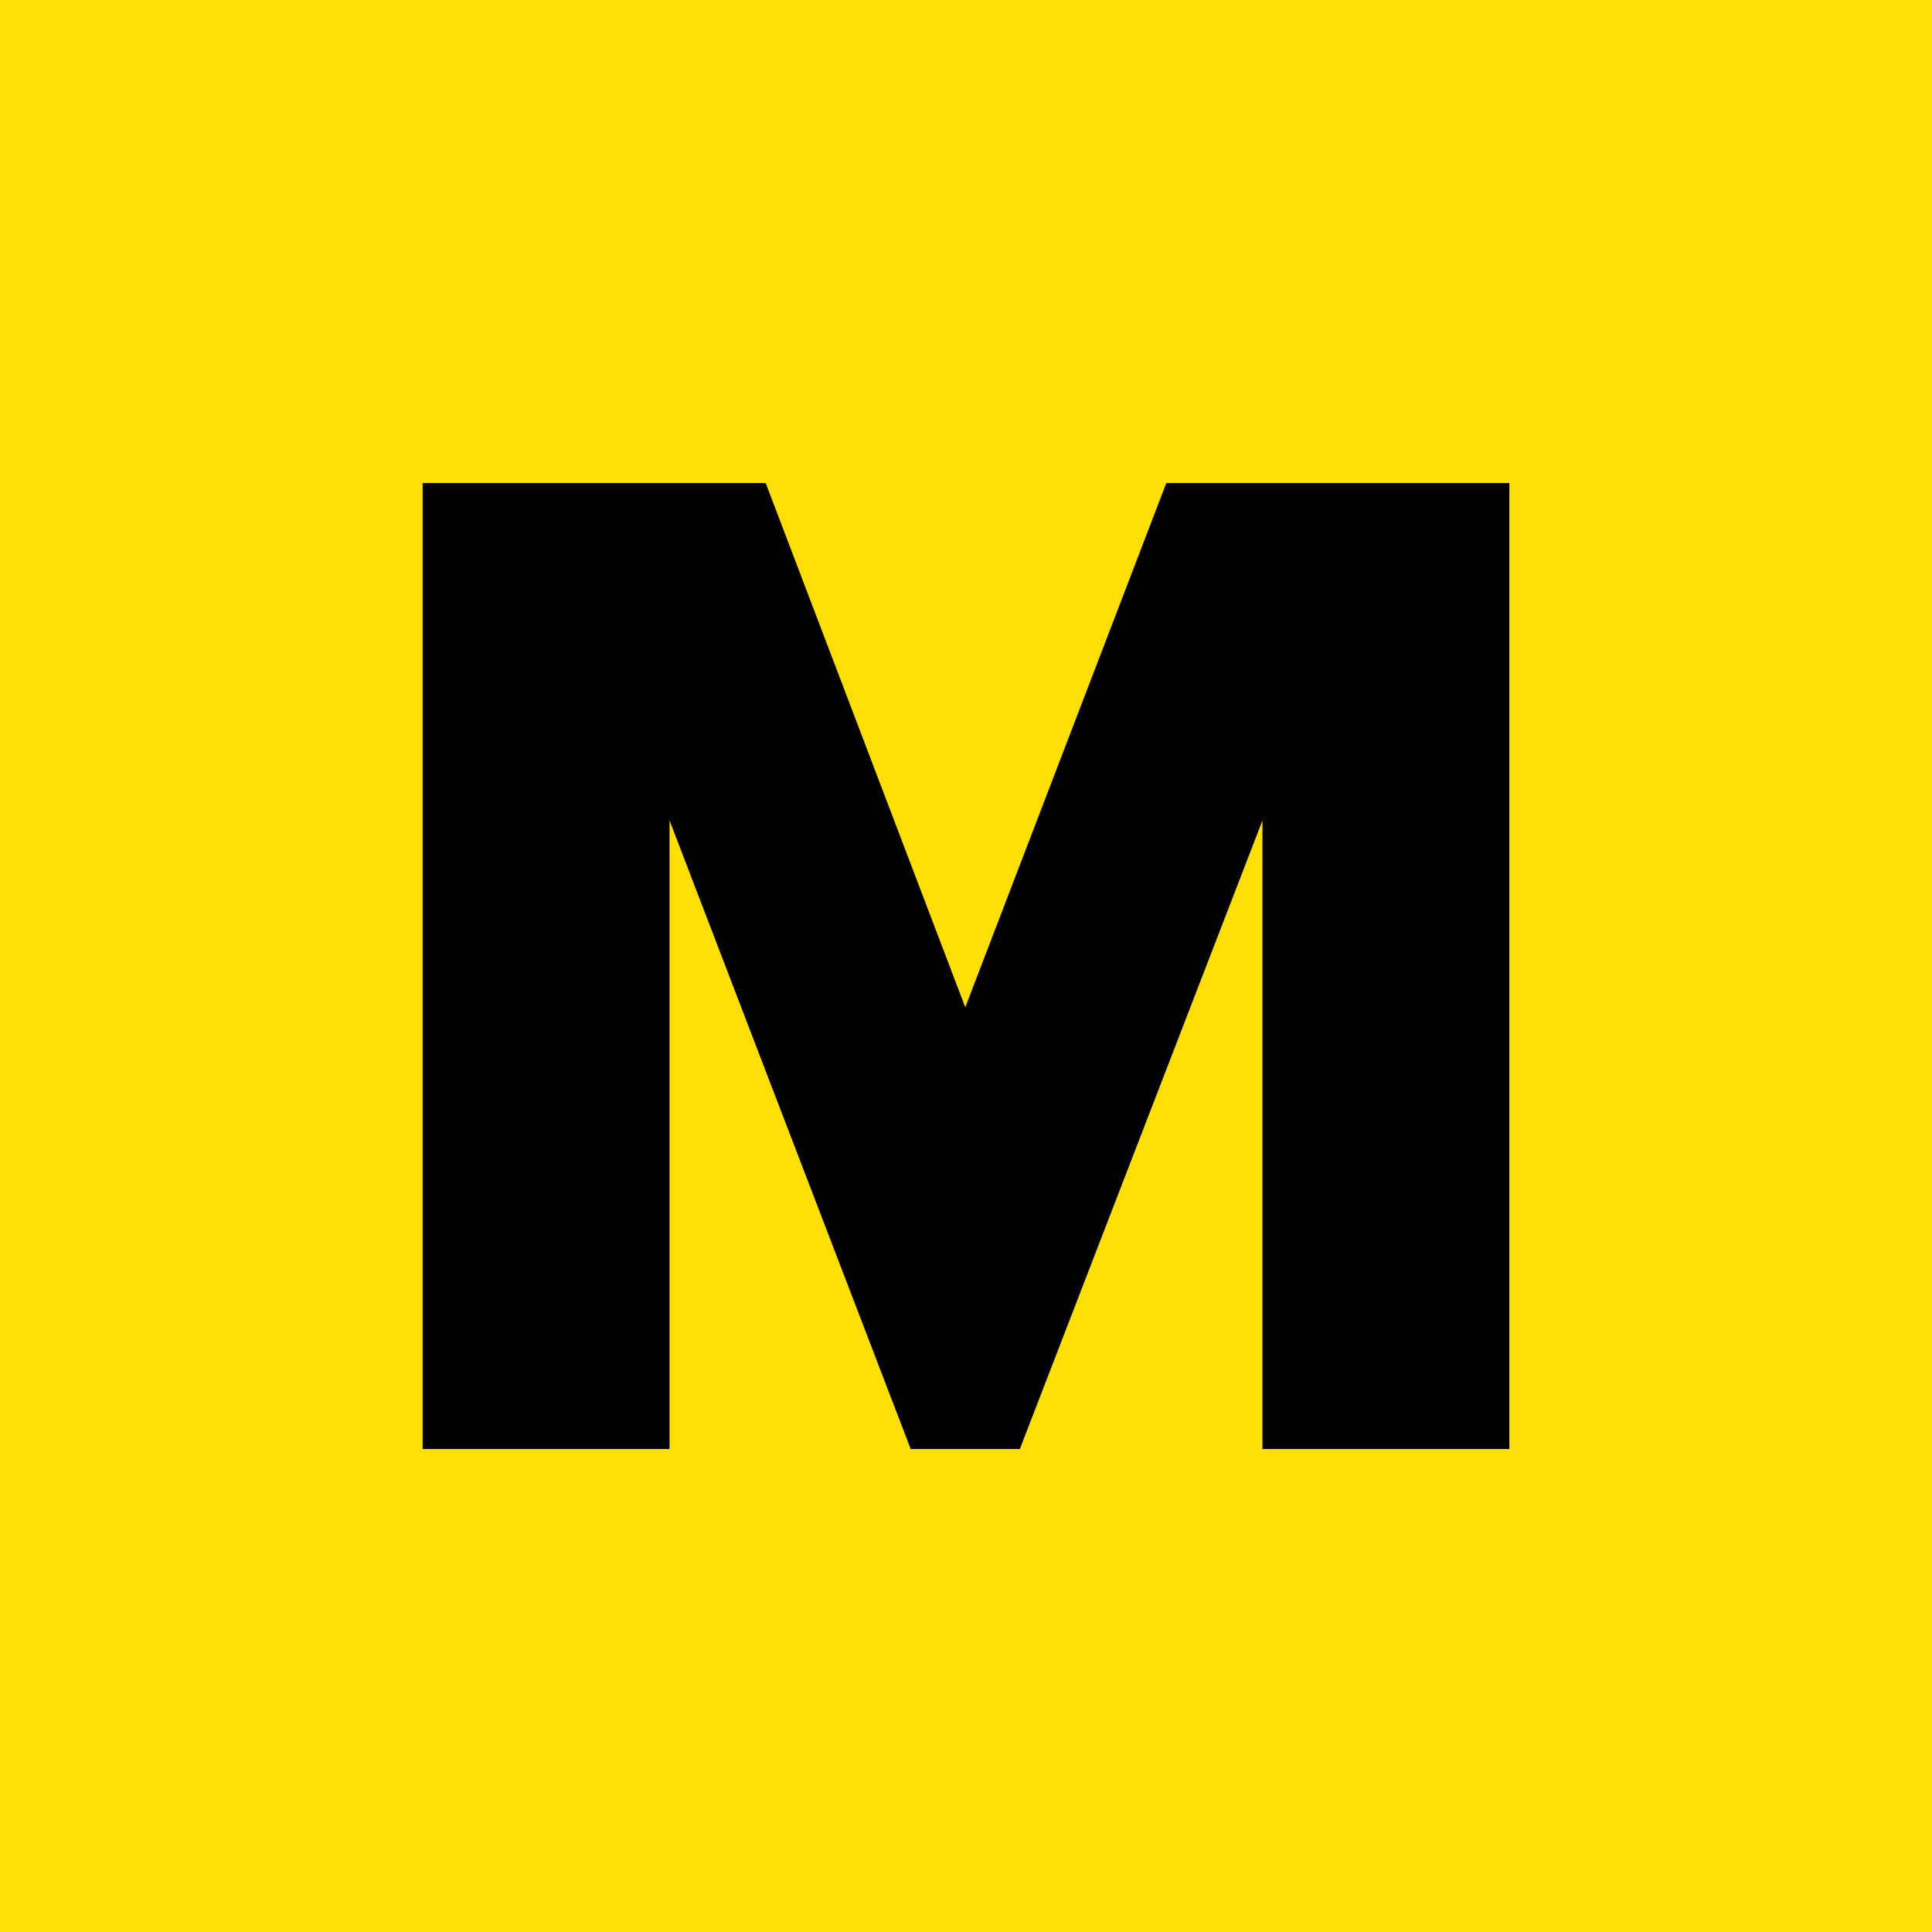
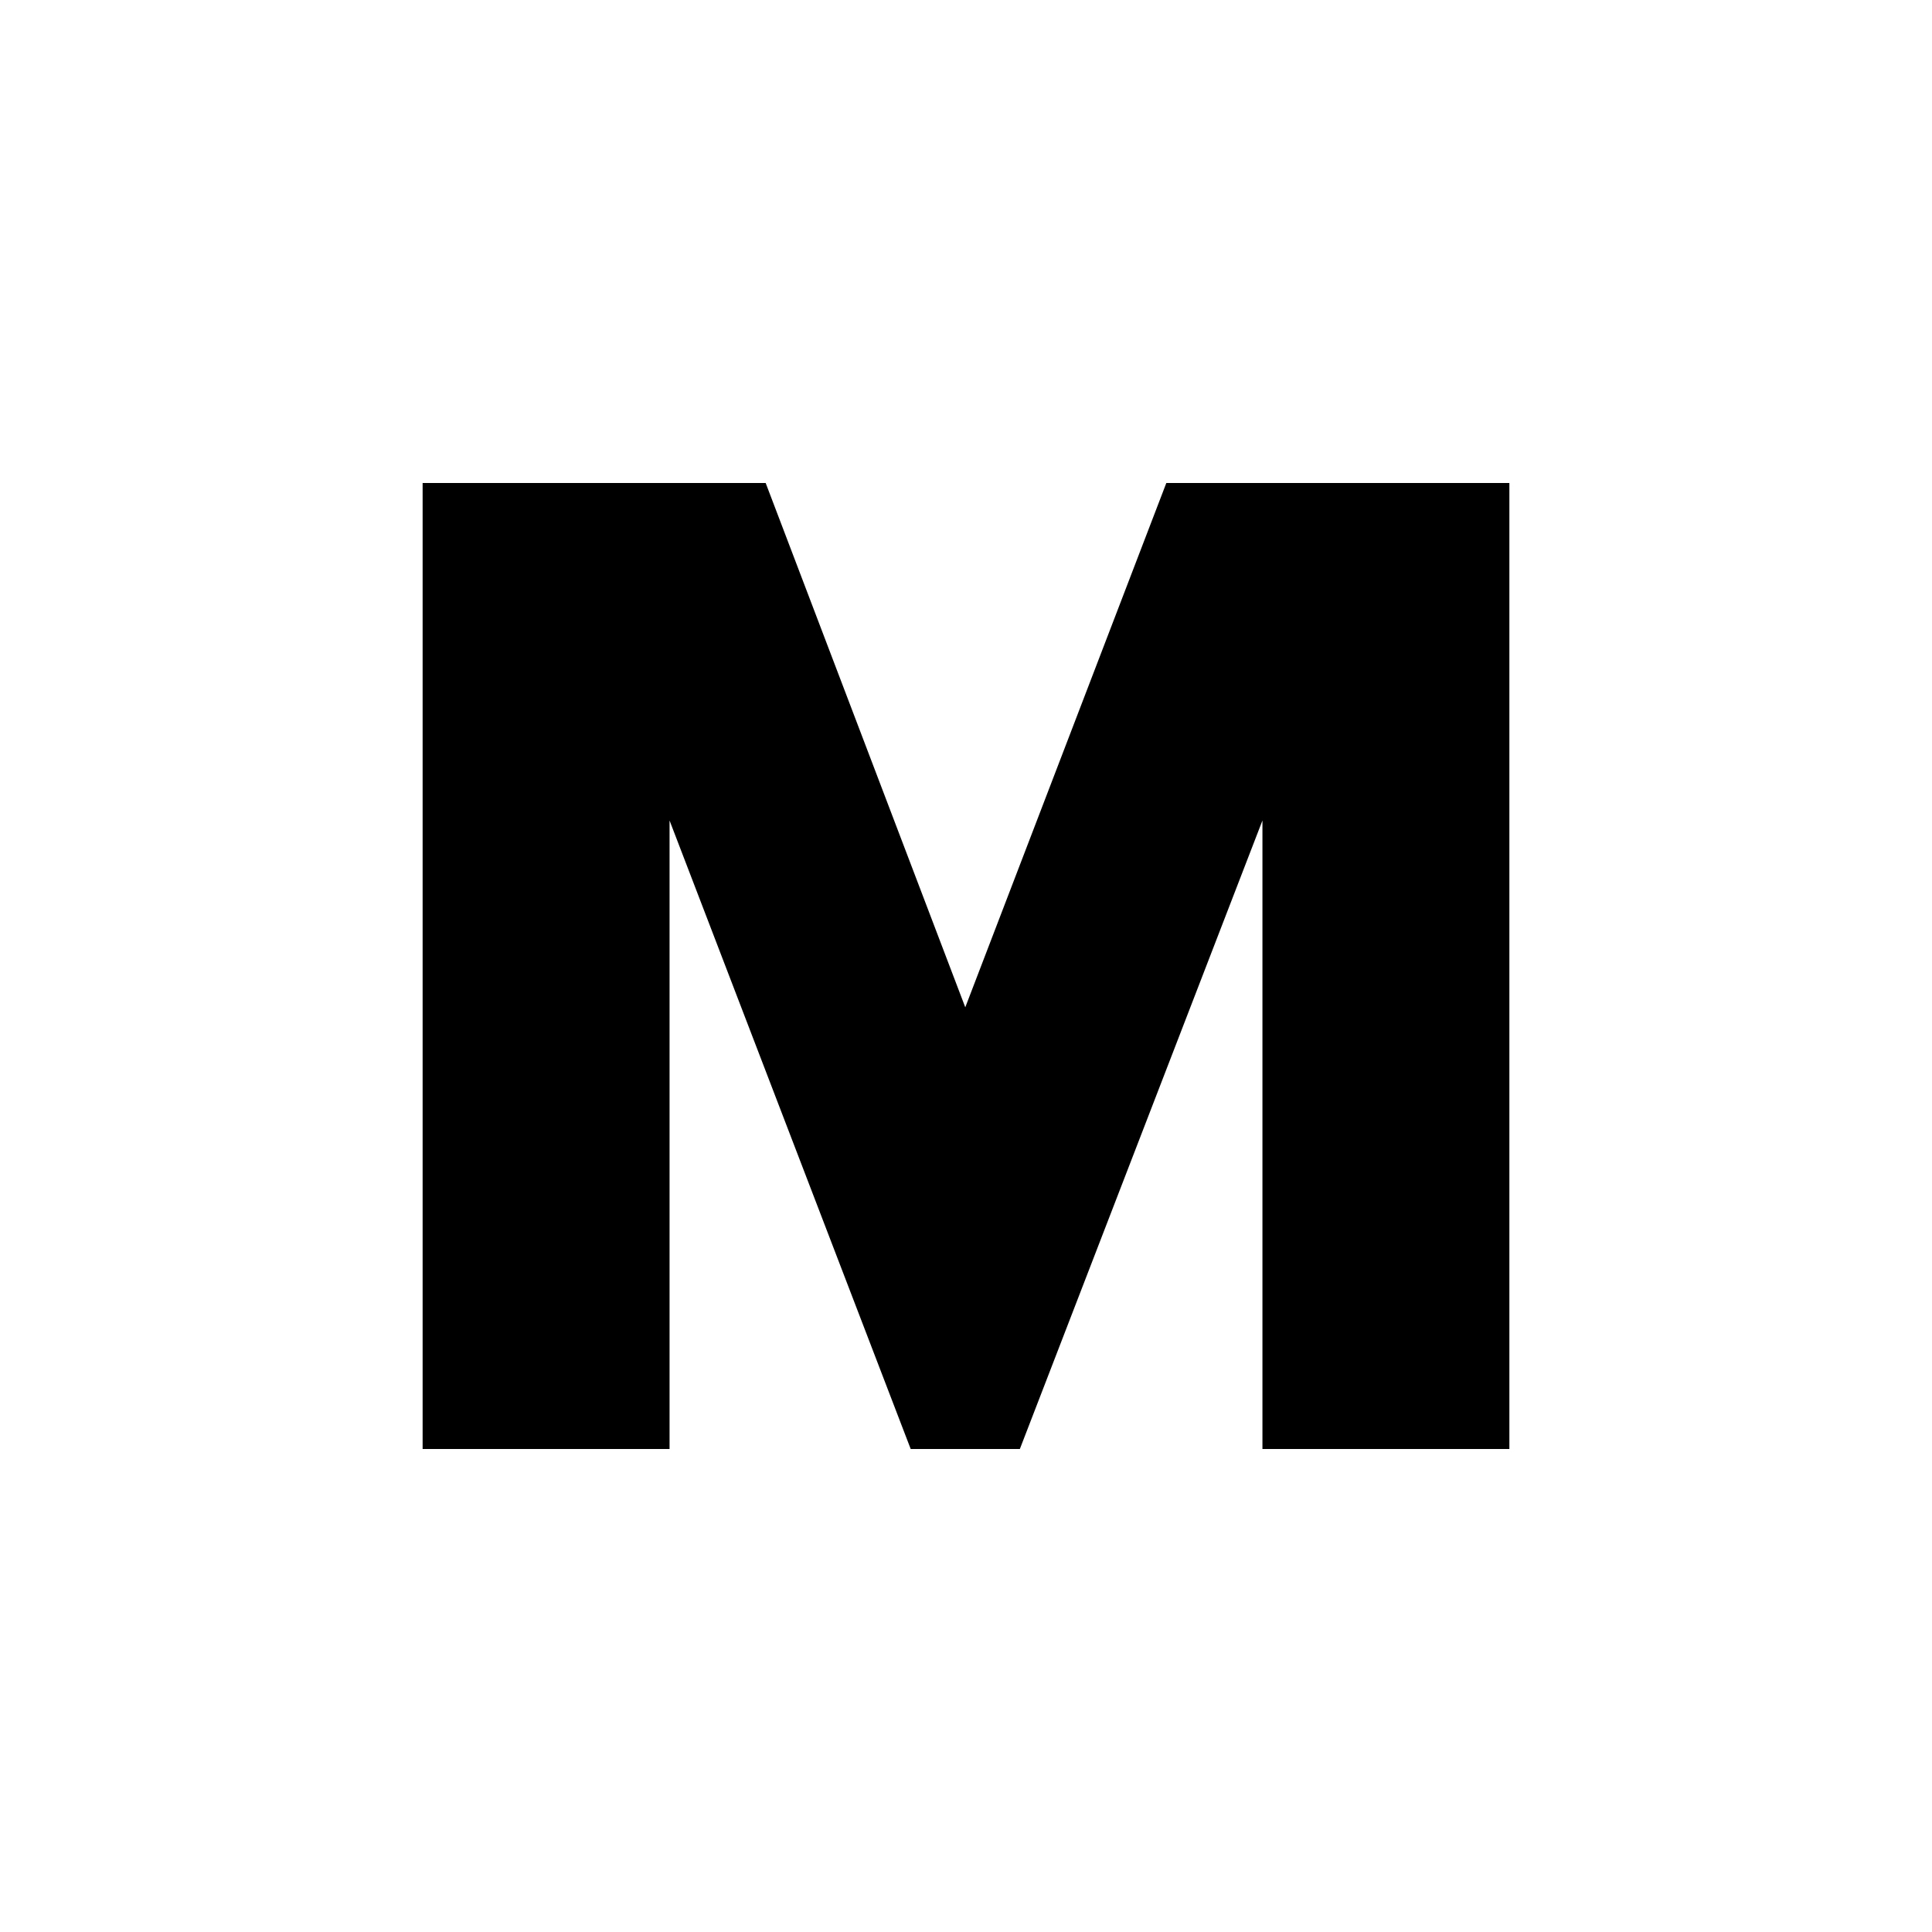
<svg xmlns="http://www.w3.org/2000/svg" viewBox="0 0 16 16">
-   <rect fill="#FFDF07" x="0" y="0" width="16" height="520" />
  <polygon fill="#000000" points="12.5 12 10.455 12 10.455 6.795 8.446 12 7.542 12 5.545 6.795 5.545 12 3.5 12 3.5 4 6.341 4 7.994 8.342 9.659 4 12.5 4" />
</svg>